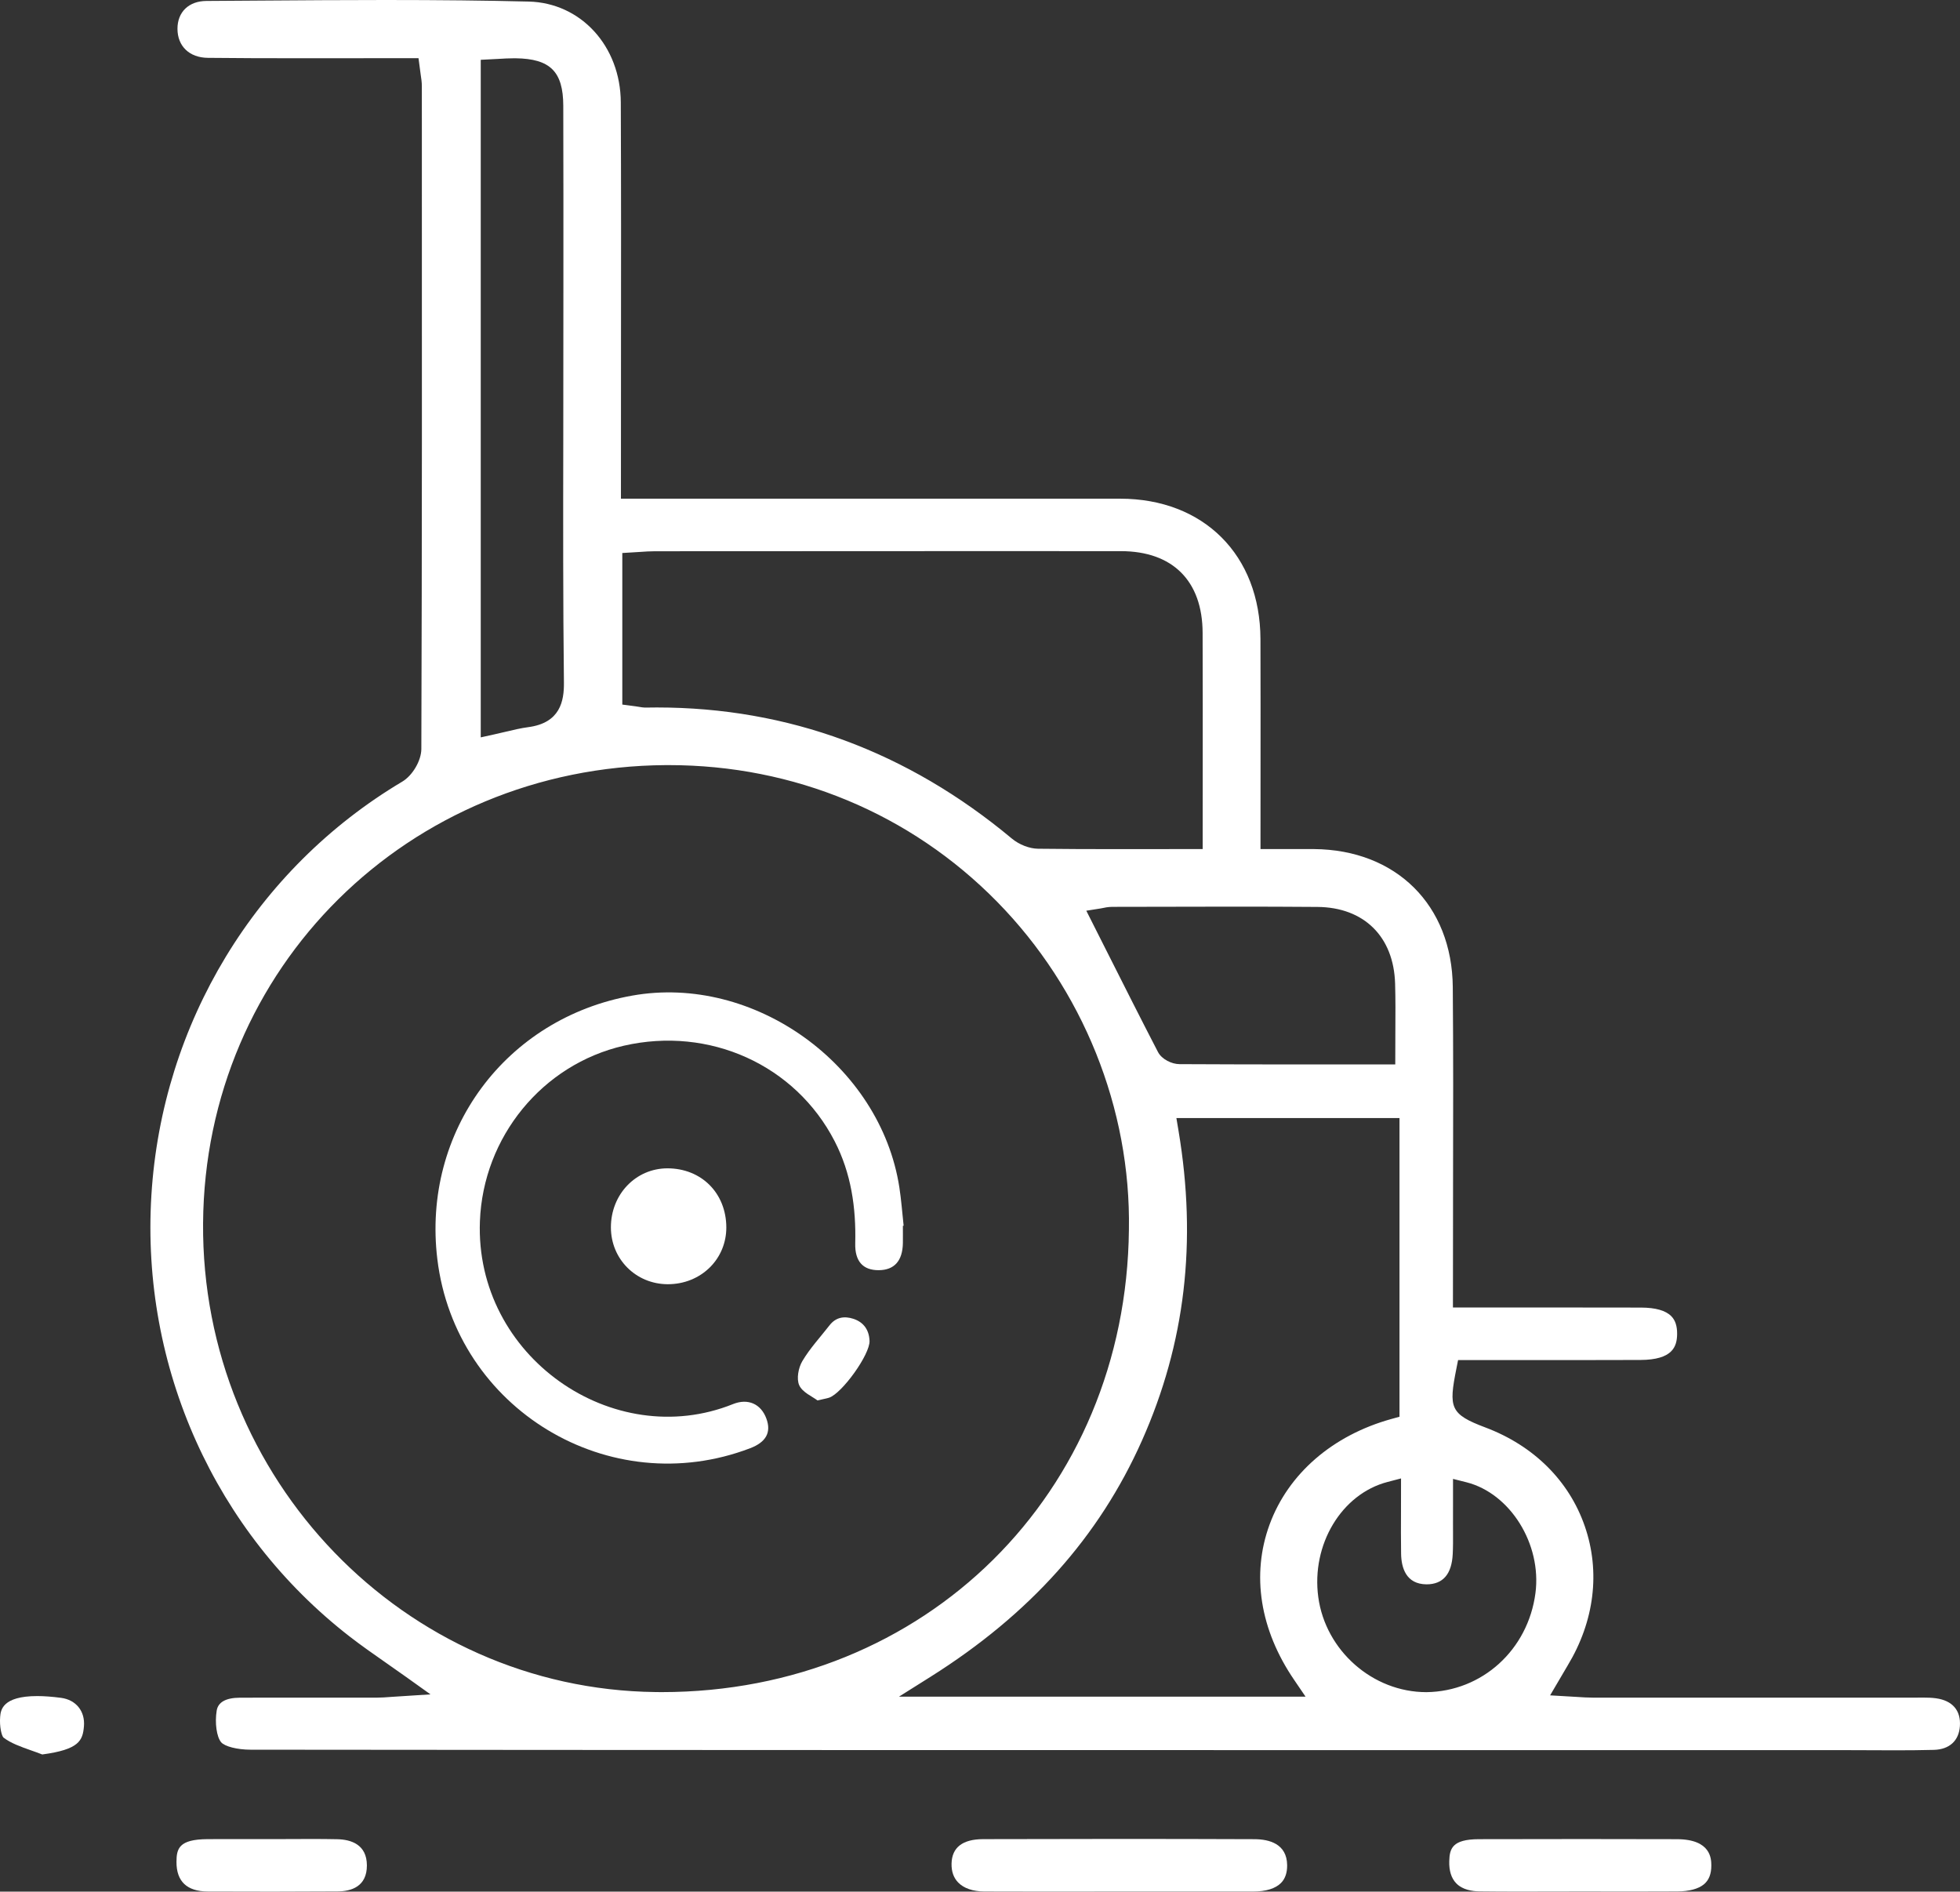
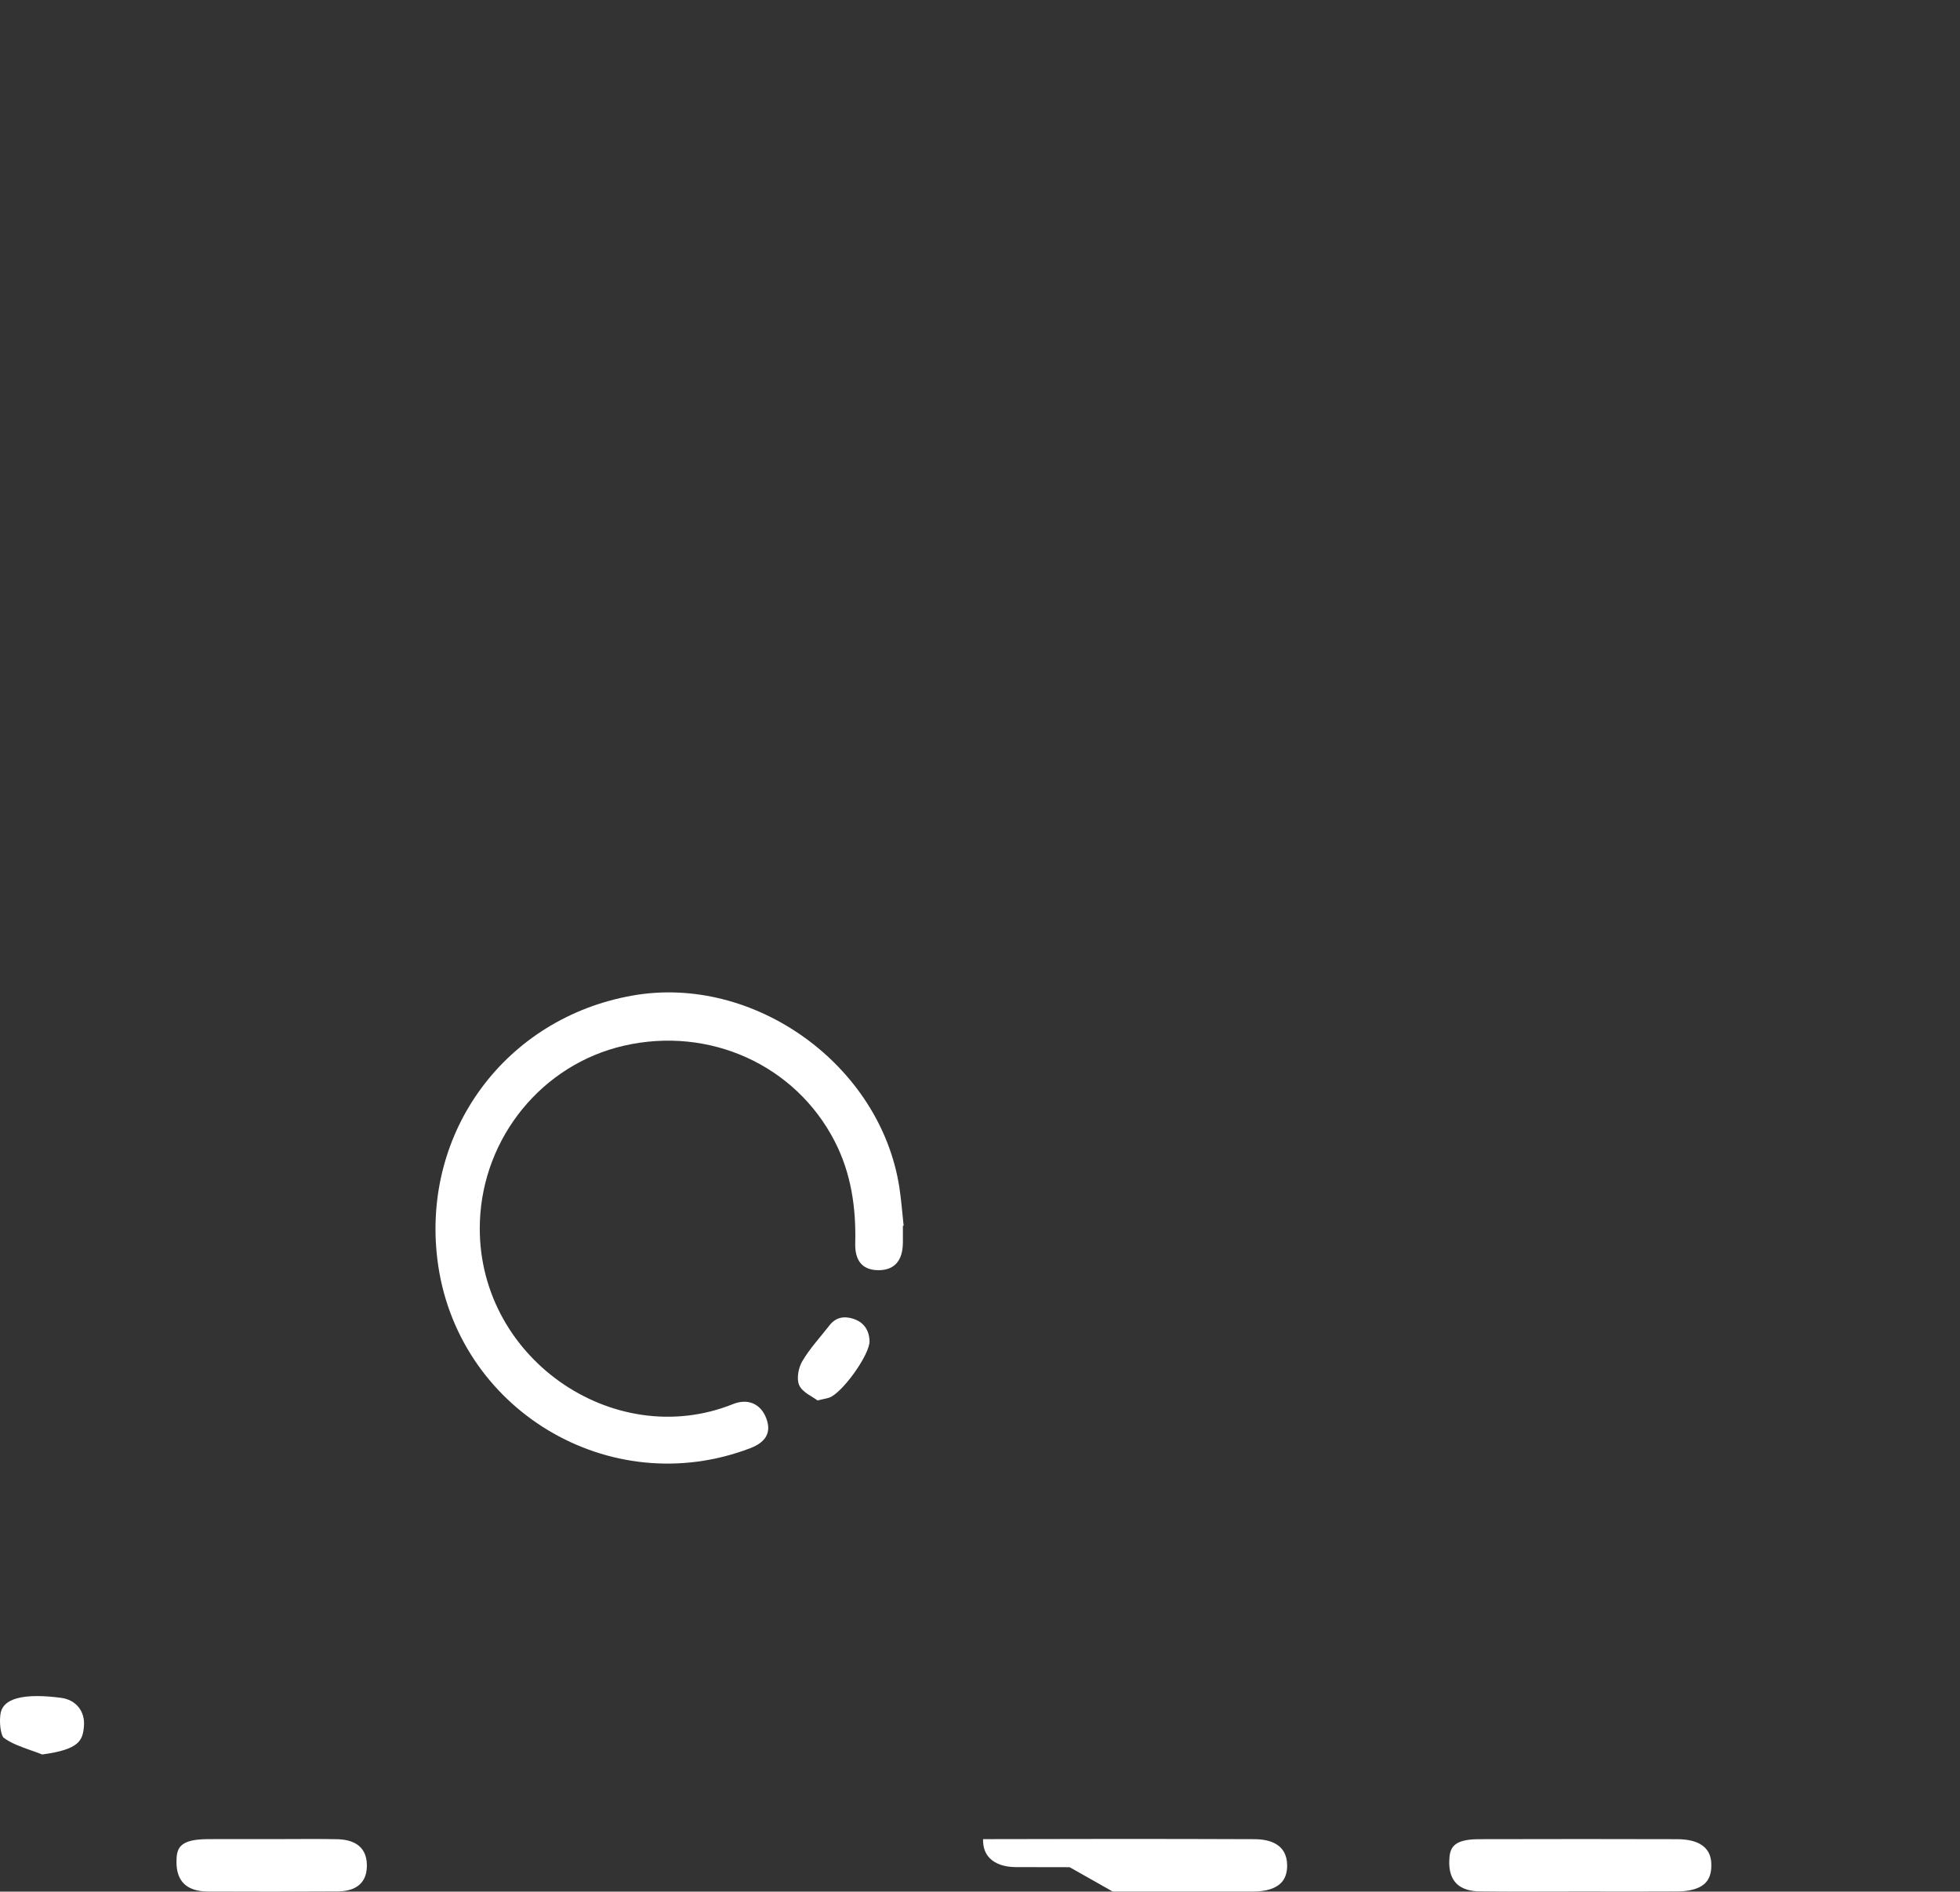
<svg xmlns="http://www.w3.org/2000/svg" version="1.1" id="Capa_1" x="0px" y="0px" width="99.055px" height="95.589px" viewBox="0 0 99.055 95.589" enable-background="new 0 0 99.055 95.589" xml:space="preserve">
  <rect x="0" y="0" width="99.055" height="95.589" fill="#333333" stroke="none" />
  <g>
    <g>
-       <path fill="#FFFFFF" d="M93.168,88.439l2.617,0.009c0.649,0,1.298-0.005,1.948-0.022c0.787-0.021,1.267-0.46,1.317-1.201    c0.054-0.791-0.375-1.29-1.209-1.406c-0.212-0.029-0.427-0.035-0.643-0.035l-0.492,0.003h-2.927l-8.344,0.001L80.5,85.786    c-0.27,0-0.54-0.018-0.843-0.038l-1.317-0.077l0.887-1.509c1.354-2.239,1.662-4.739,0.865-7.04    c-0.795-2.296-2.58-4.068-5.026-4.989c-1.793-0.674-1.854-1.001-1.464-2.967l0.087-0.438l6.09,0.001    c1.041,0,2.082-0.001,3.124-0.006c1.626-0.007,1.851-0.67,1.856-1.317c0.003-0.399-0.094-0.692-0.295-0.895    c-0.283-0.287-0.793-0.432-1.519-0.435l-3.674-0.004H77.5h-4.071l0.006-6.388c0.007-3.27,0.014-6.537-0.014-9.806    c-0.037-4.138-2.855-6.938-7.013-6.972l-0.801-0.002l-1.904,0.001l0.002-3.757c0.002-2.319,0.004-4.587-0.004-6.857    c-0.015-4.239-2.863-7.088-7.087-7.091L38.652,25.2h-7.271l0.003-7.276c0.004-4.248,0.008-8.5-0.01-12.748    c-0.012-2.842-2.013-5.032-4.654-5.097C24.545,0.025,22.242,0,19.469,0c-2.135,0-4.271,0.015-6.407,0.03l-2.628,0.018    C9.543,0.052,8.968,0.605,8.969,1.455c0.002,0.882,0.604,1.458,1.533,1.468c1.476,0.016,2.949,0.02,4.423,0.02l3.981-0.002h2.245    l0.106,0.799c0.035,0.228,0.062,0.418,0.062,0.608L21.32,6.53c0.005,10.438,0.009,20.877-0.026,31.318    c-0.002,0.584-0.443,1.341-0.965,1.65c-7.404,4.405-12.144,12.217-12.678,20.9c-0.534,8.685,3.215,17.023,10.029,22.307    c0.573,0.444,1.167,0.86,1.811,1.309c0.326,0.228,0.664,0.465,1.019,0.717l1.246,0.89l-1.987,0.128    c-0.274,0.022-0.492,0.036-0.709,0.037l-1.639,0.002l-3.019-0.002l-2.266,0.003c-0.717,0.002-1.115,0.222-1.185,0.653    c-0.101,0.625-0.002,1.326,0.224,1.597c0.179,0.215,0.819,0.377,1.487,0.378c20.323,0.021,40.643,0.022,60.966,0.022H93.168z     M65.981,85.738H45.43l1.596-1.004c5.022-3.163,8.519-7.068,10.689-11.943c2.183-4.909,2.787-10.031,1.844-15.659l-0.106-0.633    h11.275v15.093l-0.399,0.11c-2.978,0.823-5.226,2.769-6.168,5.341c-0.927,2.53-0.486,5.314,1.241,7.843L65.981,85.738z     M72.086,85.509c-2.721,0-5.095-2.107-5.462-4.799c-0.362-2.66,1.176-5.218,3.501-5.823l0.681-0.178l-0.002,1.682    c-0.003,0.714-0.006,1.421,0.005,2.127c0.012,0.698,0.244,1.534,1.284,1.543l0,0c0.833,0,1.273-0.513,1.325-1.524    c0.019-0.363,0.017-0.727,0.015-1.09l-0.001-0.447l0.001-1.106v-1.161l0.677,0.17c2.213,0.559,3.813,3.124,3.489,5.601    C77.224,83.371,74.905,85.477,72.086,85.509z M33.438,85.507L33.438,85.507l-0.306-0.003    c-12.706-0.147-22.965-10.777-22.869-23.695c0.094-12.896,10.367-23.062,23.385-23.146l0.156,0c6.32,0,12.209,2.45,16.583,6.9    c4.342,4.418,6.771,10.458,6.666,16.575C56.915,75.459,46.762,85.507,33.438,85.507z M66.061,53.789    c-2.17,0-4.31-0.003-6.45-0.015c-0.38-0.001-0.895-0.234-1.093-0.621c-0.876-1.69-1.732-3.392-2.601-5.115L54.9,46.021    l0.737-0.117c0.173-0.037,0.366-0.077,0.573-0.078l6.168-0.011c1.402,0,2.804,0.004,4.206,0.015    c2.35,0.018,3.853,1.501,3.922,3.872c0.023,0.787,0.018,1.578,0.013,2.398l-0.005,1.688L66.061,53.789z M56.456,42.909    c-1.348,0-2.671-0.004-3.993-0.02c-0.444-0.006-0.952-0.205-1.327-0.515c-5.267-4.396-11.302-6.624-17.94-6.624l-0.484,0.005    c-0.166,0.012-0.356-0.024-0.541-0.055l-0.721-0.096v-7.659l0.883-0.054c0.263-0.019,0.515-0.035,0.767-0.035l16.306-0.007    l7.243,0.002c2.616,0.002,4.121,1.506,4.129,4.126c0.008,2.388,0.007,4.775,0.005,7.211l-0.002,3.717L56.456,42.909z     M24.296,37.261V3.022l0.899-0.046c0.266-0.017,0.522-0.031,0.779-0.031h0.083c1.751,0.022,2.405,0.672,2.41,2.399    c0.009,3.018,0.007,6.035,0.006,9.052l-0.006,7.843c-0.007,4.015-0.014,8.165,0.033,12.245c0.011,0.94-0.184,2.048-1.803,2.261    c-0.372,0.049-0.74,0.137-1.135,0.231c-0.195,0.048-0.396,0.093-0.607,0.14L24.296,37.261z" />
-     </g>
+       </g>
    <g>
-       <path fill="#FFFFFF" d="M56.234,95.585l7.11-0.001c0.636-0.001,1.12-0.152,1.398-0.435c0.21-0.213,0.313-0.517,0.308-0.901    c-0.014-1.076-0.905-1.306-1.65-1.309c-4.572-0.018-9.145-0.016-13.718-0.002c-1.036,0.004-1.572,0.419-1.592,1.232    c-0.01,0.397,0.102,0.719,0.333,0.957c0.285,0.294,0.74,0.451,1.316,0.456c0.909,0.004,1.819,0.005,2.728,0.005L56.234,95.585z" />
+       <path fill="#FFFFFF" d="M56.234,95.585l7.11-0.001c0.636-0.001,1.12-0.152,1.398-0.435c0.21-0.213,0.313-0.517,0.308-0.901    c-0.014-1.076-0.905-1.306-1.65-1.309c-4.572-0.018-9.145-0.016-13.718-0.002c-0.01,0.397,0.102,0.719,0.333,0.957c0.285,0.294,0.74,0.451,1.316,0.456c0.909,0.004,1.819,0.005,2.728,0.005L56.234,95.585z" />
    </g>
    <g>
      <path fill="#FFFFFF" d="M79.974,92.932c-1.745,0-3.492,0.002-5.237,0.007c-1.355,0.004-1.477,0.484-1.494,1.112    c-0.014,0.483,0.104,0.858,0.35,1.115c0.318,0.332,0.811,0.405,1.167,0.41c0.669,0.008,1.338,0.011,2.008,0.011l2.997-0.005    l3.03,0.002l1.977-0.005c0.597-0.003,1.061-0.128,1.341-0.359c0.254-0.212,0.376-0.524,0.374-0.955    c-0.002-0.326-0.009-1.319-1.731-1.326C83.162,92.933,81.568,92.932,79.974,92.932z" />
    </g>
    <g>
      <path fill="#FFFFFF" d="M11.128,92.935l-0.65,0.002c-1.444,0.01-1.557,0.485-1.559,1.152c-0.003,0.983,0.526,1.486,1.573,1.494    c2.19,0.01,4.382,0.009,6.573-0.005c0.676-0.004,1.48-0.236,1.477-1.316c-0.003-1.066-0.816-1.308-1.499-1.321    c-0.425-0.009-0.85-0.012-1.276-0.012l-2.059,0.007L11.128,92.935z" />
    </g>
    <g>
      <path fill="#FFFFFF" d="M1.882,85.707c-1.781,0-1.845,0.728-1.873,1.038c-0.043,0.499,0.072,0.968,0.167,1.059    c0.37,0.285,0.866,0.46,1.393,0.647c0.189,0.066,0.38,0.134,0.566,0.207c1.871-0.25,2.046-0.707,2.107-1.42    c0.066-0.764-0.4-1.343-1.161-1.442C2.638,85.738,2.234,85.707,1.882,85.707z" />
    </g>
    <g>
      <path fill-rule="evenodd" clip-rule="evenodd" fill="#FFFFFF" d="M45.63,61.944c0,0.293,0.004,0.585,0,0.876    c-0.016,0.895-0.432,1.36-1.217,1.366c-0.798,0.005-1.215-0.445-1.191-1.362c0.045-1.801-0.206-3.537-1.041-5.157    c-1.985-3.853-6.327-5.818-10.655-4.824c-4.125,0.949-7.109,4.618-7.272,8.87c-0.261,6.837,6.732,11.677,12.794,9.238    c0.757-0.302,1.41-0.008,1.683,0.733c0.257,0.695-0.013,1.19-0.817,1.498c-7.115,2.716-14.89-1.978-15.811-9.55    c-0.786-6.454,3.45-12.184,9.851-13.322c6.145-1.095,12.54,3.494,13.498,9.69c0.099,0.642,0.146,1.293,0.216,1.94    C45.655,61.941,45.643,61.942,45.63,61.944z" />
    </g>
    <g>
-       <path fill="#FFFFFF" d="M33.753,64.895h-0.024c-1.596-0.013-2.851-1.27-2.855-2.865c-0.004-1.67,1.249-2.986,2.852-2.991    c1.728,0,2.976,1.257,2.981,2.987c0.001,0.762-0.29,1.474-0.819,2.006C35.333,64.587,34.575,64.895,33.753,64.895z" />
-     </g>
+       </g>
    <g>
      <path fill-rule="evenodd" clip-rule="evenodd" fill="#FFFFFF" d="M41.313,70.767c-0.259-0.199-0.758-0.406-0.921-0.765    c-0.147-0.323-0.043-0.884,0.155-1.218c0.383-0.648,0.909-1.212,1.375-1.811c0.32-0.413,0.744-0.48,1.207-0.33    c0.527,0.174,0.796,0.572,0.816,1.116c0.026,0.685-1.39,2.653-2.045,2.87C41.772,70.671,41.639,70.691,41.313,70.767z" />
    </g>
  </g>
</svg>